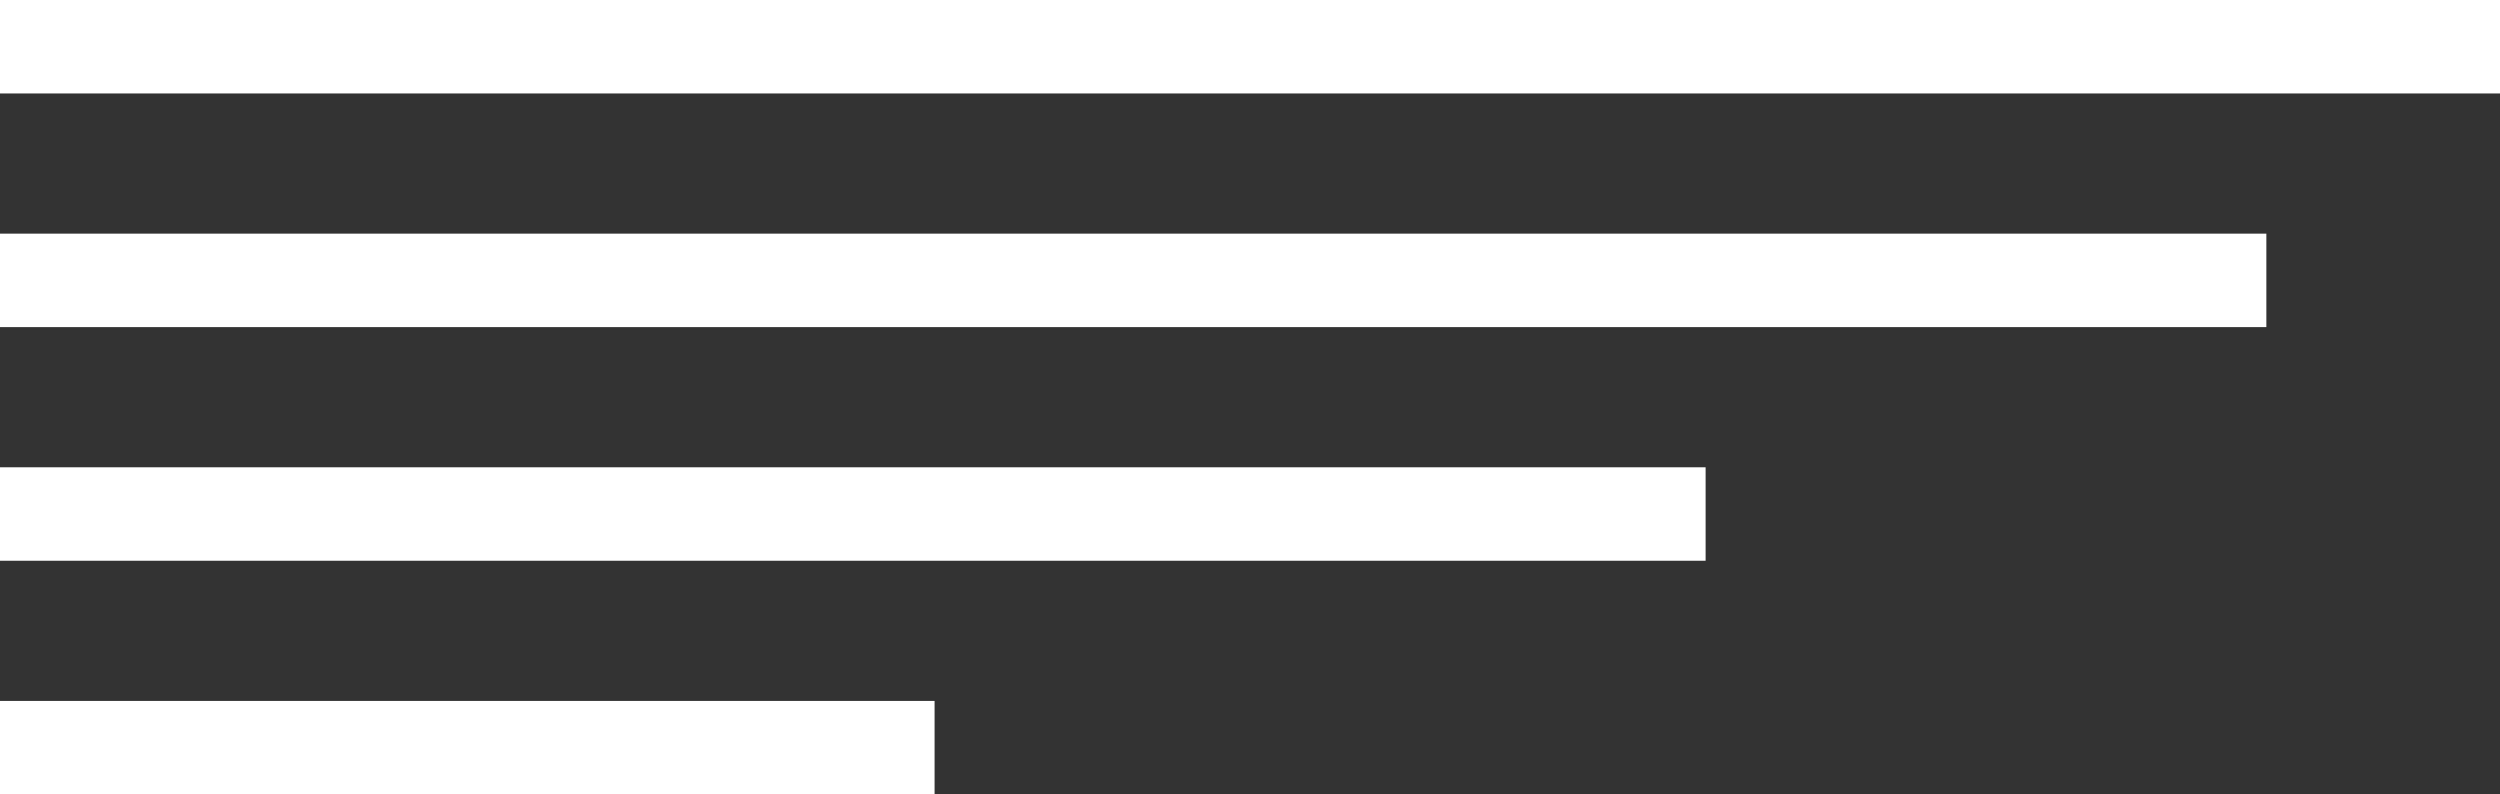
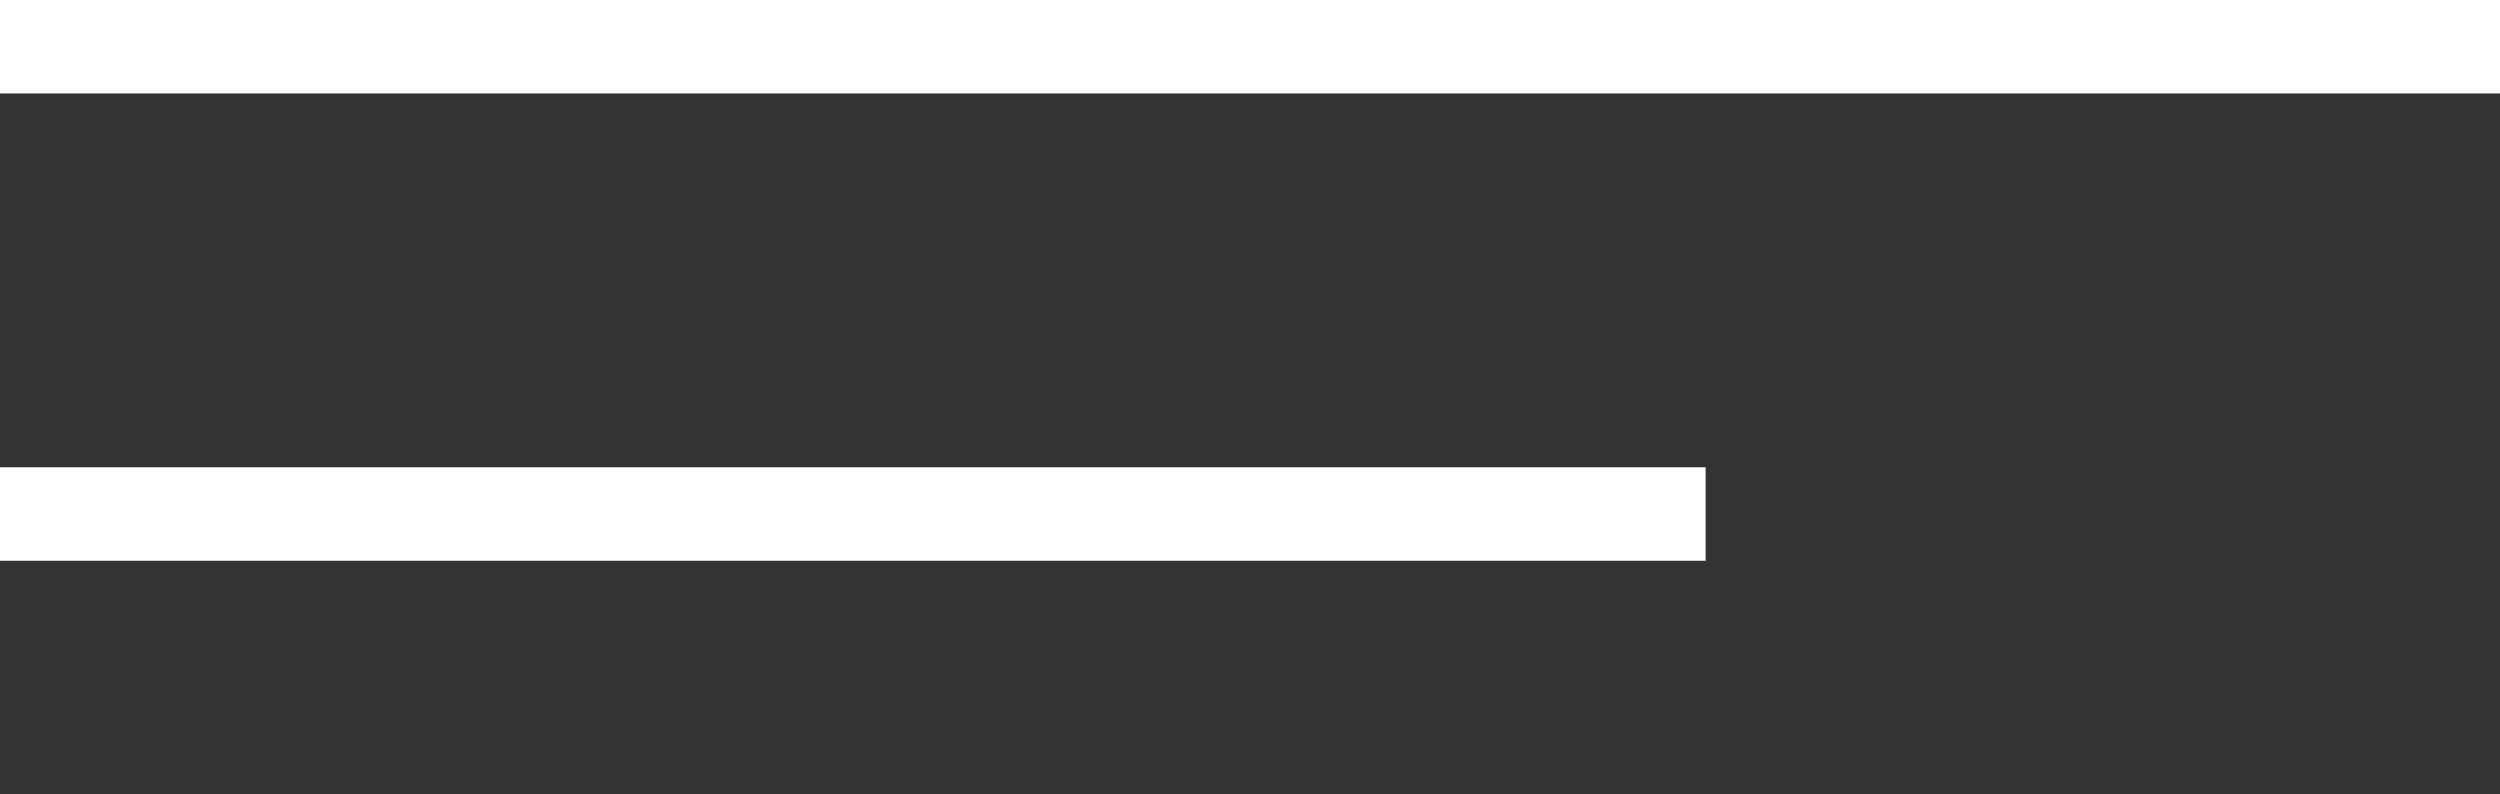
<svg xmlns="http://www.w3.org/2000/svg" width="107px" height="34px" viewBox="0 0 107 34" version="1.1">
  <rect x="0" y="0" width="107" height="34" fill="#333333" stroke="none" />
  <title>Group</title>
  <desc>Created with Sketch.</desc>
  <defs />
  <g id="Page-1" stroke="none" stroke-width="1" fill="none" fill-rule="evenodd">
    <g id="Group" fill="#FFFFFF">
-       <rect id="Rectangle" x="0" y="30" width="40" height="4" />
      <rect id="Rectangle" x="0" y="20" width="73" height="4" />
-       <rect id="Rectangle" x="0" y="10" width="97" height="4" />
      <rect id="Rectangle" x="0" y="0" width="107" height="4" />
    </g>
  </g>
</svg>